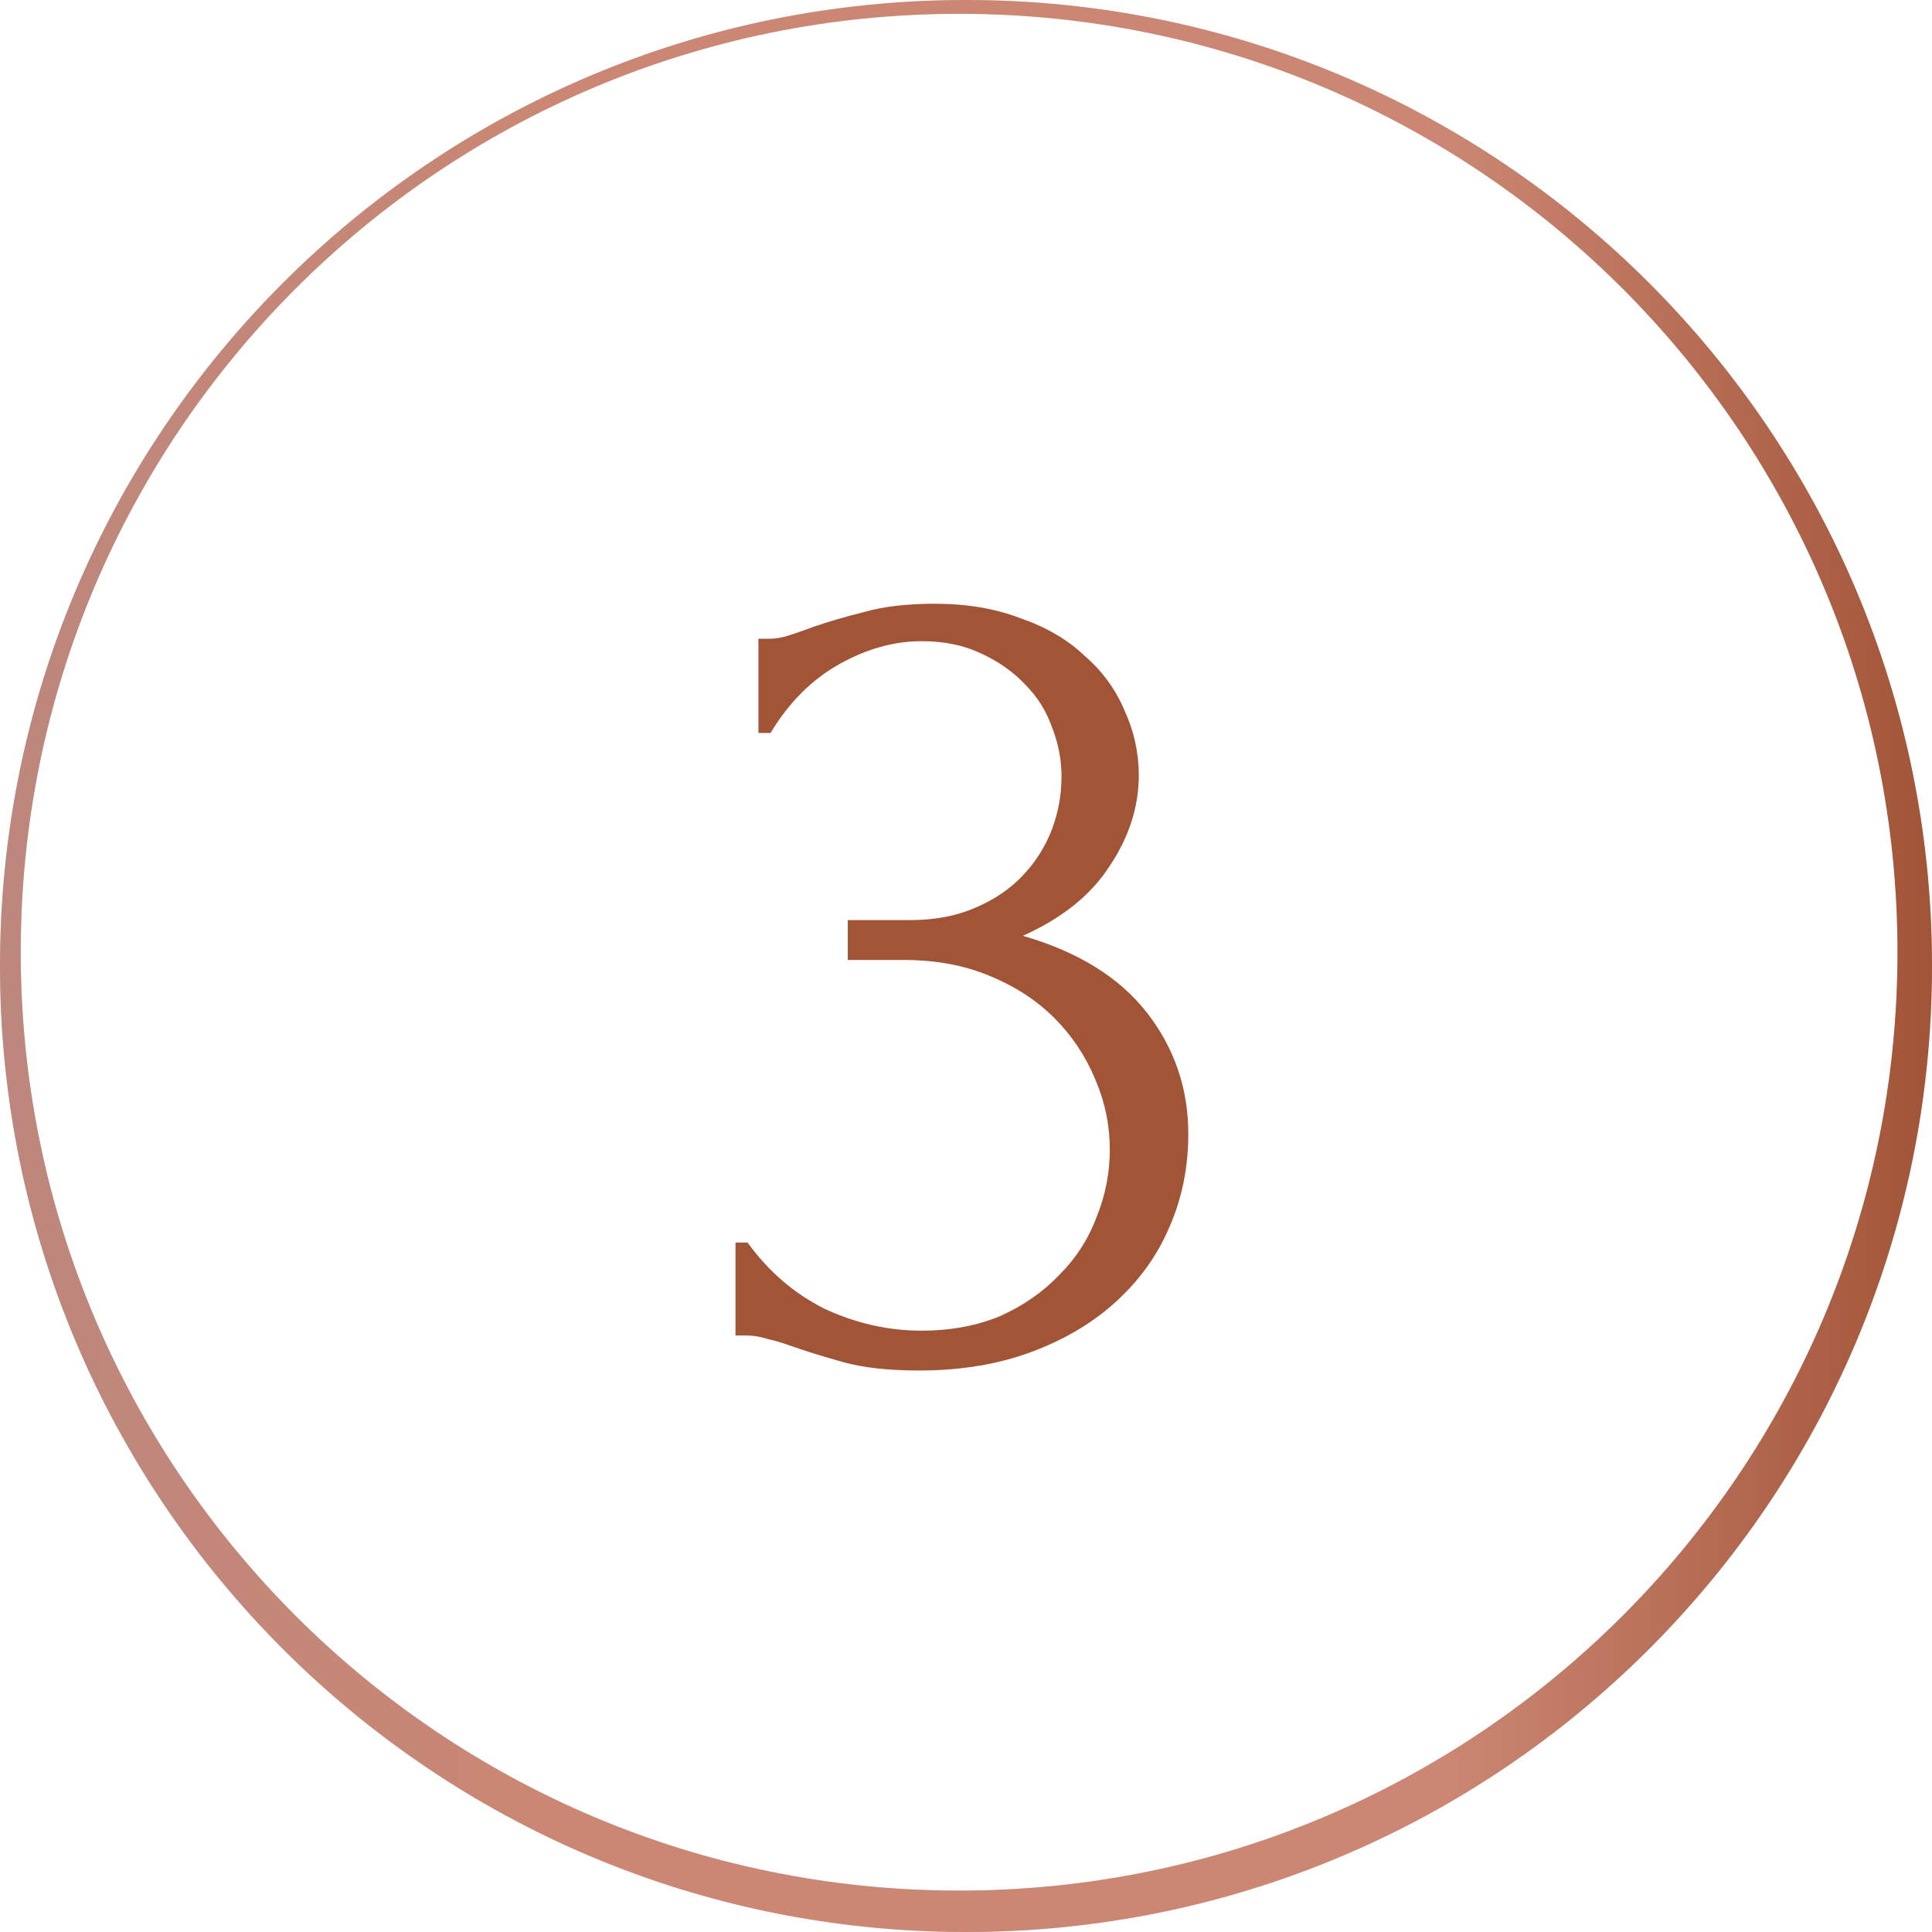
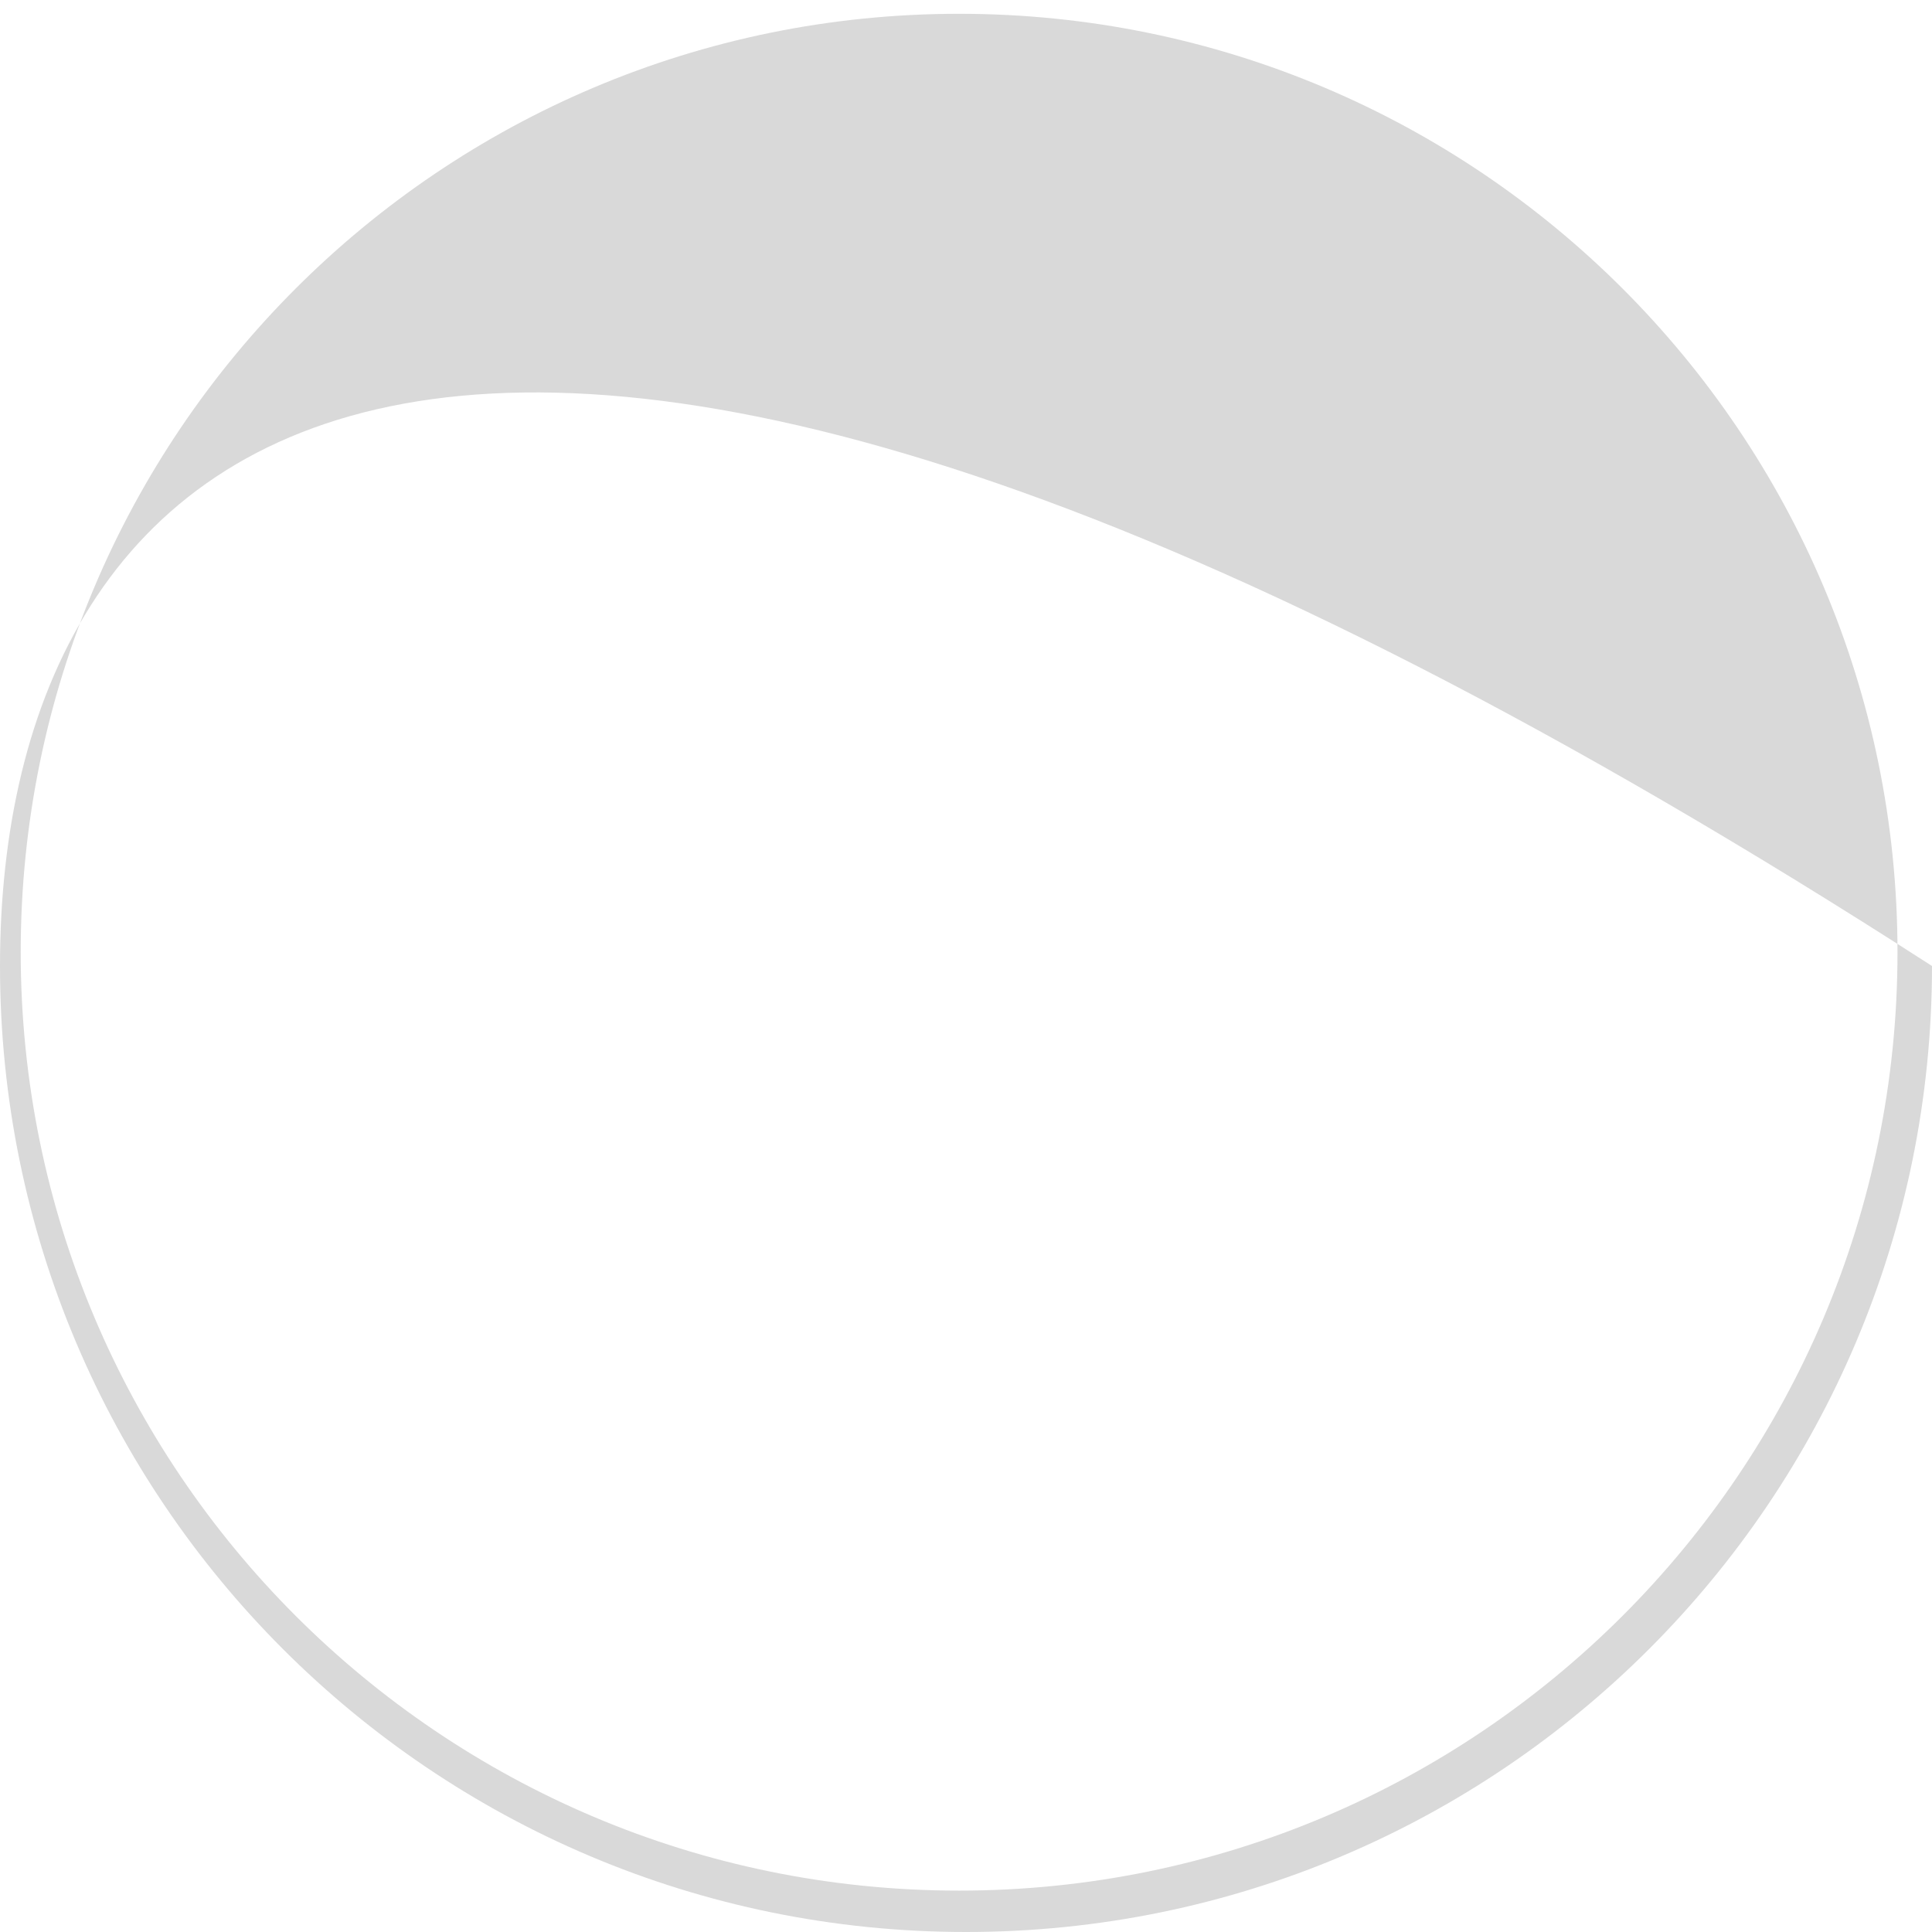
<svg xmlns="http://www.w3.org/2000/svg" width="64" height="64" viewBox="0 0 64 64" fill="none">
-   <path fill-rule="evenodd" clip-rule="evenodd" d="M32 64C49.673 64 64 49.673 64 32C64 14.327 49.673 0 32 0C14.327 0 0 14.327 0 32C0 49.673 14.327 64 32 64ZM31.771 62.629C48.94 62.629 62.857 48.711 62.857 31.543C62.857 14.375 48.94 0.457 31.771 0.457C14.603 0.457 0.686 14.375 0.686 31.543C0.686 48.711 14.603 62.629 31.771 62.629Z" fill="#D9D9D9" />
-   <path fill-rule="evenodd" clip-rule="evenodd" d="M32 64C49.673 64 64 49.673 64 32C64 14.327 49.673 0 32 0C14.327 0 0 14.327 0 32C0 49.673 14.327 64 32 64ZM31.771 62.629C48.94 62.629 62.857 48.711 62.857 31.543C62.857 14.375 48.94 0.457 31.771 0.457C14.603 0.457 0.686 14.375 0.686 31.543C0.686 48.711 14.603 62.629 31.771 62.629Z" fill="url(#paint0_linear_809_1097)" />
-   <path d="M25.124 21.16H25.484C25.697 21.16 25.924 21.12 26.164 21.04C26.404 20.96 26.671 20.867 26.964 20.76C27.417 20.6 27.964 20.44 28.604 20.28C29.244 20.093 30.031 20 30.964 20C32.031 20 32.977 20.16 33.804 20.48C34.657 20.773 35.364 21.187 35.924 21.72C36.511 22.227 36.951 22.827 37.244 23.52C37.564 24.213 37.724 24.933 37.724 25.68C37.724 26.72 37.404 27.72 36.764 28.68C36.151 29.64 35.191 30.413 33.884 31C35.724 31.533 37.097 32.387 38.004 33.56C38.911 34.733 39.364 36.067 39.364 37.56C39.364 38.68 39.151 39.72 38.724 40.68C38.324 41.613 37.724 42.44 36.924 43.16C36.151 43.853 35.217 44.4 34.124 44.8C33.031 45.2 31.804 45.4 30.444 45.4C29.431 45.4 28.591 45.307 27.924 45.12C27.257 44.933 26.697 44.76 26.244 44.6C25.951 44.493 25.684 44.413 25.444 44.36C25.204 44.28 24.964 44.24 24.724 44.24H24.364V41.16H24.764C25.457 42.12 26.311 42.853 27.324 43.36C28.364 43.84 29.431 44.08 30.524 44.08C31.484 44.08 32.351 43.92 33.124 43.6C33.897 43.253 34.551 42.8 35.084 42.24C35.644 41.68 36.057 41.04 36.324 40.32C36.617 39.6 36.764 38.853 36.764 38.08C36.764 37.28 36.604 36.507 36.284 35.76C35.964 34.987 35.511 34.307 34.924 33.72C34.337 33.133 33.617 32.667 32.764 32.32C31.937 31.973 30.991 31.8 29.924 31.8H28.084V30.48H30.124C30.951 30.48 31.671 30.347 32.284 30.08C32.924 29.813 33.457 29.453 33.884 29C34.311 28.547 34.631 28.04 34.844 27.48C35.057 26.92 35.164 26.333 35.164 25.72C35.164 25.16 35.057 24.613 34.844 24.08C34.657 23.547 34.364 23.08 33.964 22.68C33.564 22.253 33.071 21.907 32.484 21.64C31.924 21.373 31.271 21.24 30.524 21.24C29.617 21.24 28.711 21.493 27.804 22C26.897 22.507 26.137 23.267 25.524 24.28H25.124V21.16Z" fill="#A25437" />
+   <path fill-rule="evenodd" clip-rule="evenodd" d="M32 64C49.673 64 64 49.673 64 32C14.327 0 0 14.327 0 32C0 49.673 14.327 64 32 64ZM31.771 62.629C48.94 62.629 62.857 48.711 62.857 31.543C62.857 14.375 48.94 0.457 31.771 0.457C14.603 0.457 0.686 14.375 0.686 31.543C0.686 48.711 14.603 62.629 31.771 62.629Z" fill="#D9D9D9" />
  <defs>
    <linearGradient id="paint0_linear_809_1097" x1="0" y1="32" x2="64" y2="32" gradientUnits="userSpaceOnUse">
      <stop stop-color="#BD877D" />
      <stop offset="0.29" stop-color="#CB8773" />
      <stop offset="0.75" stop-color="#CB8773" />
      <stop offset="1" stop-color="#A25437" />
    </linearGradient>
  </defs>
</svg>